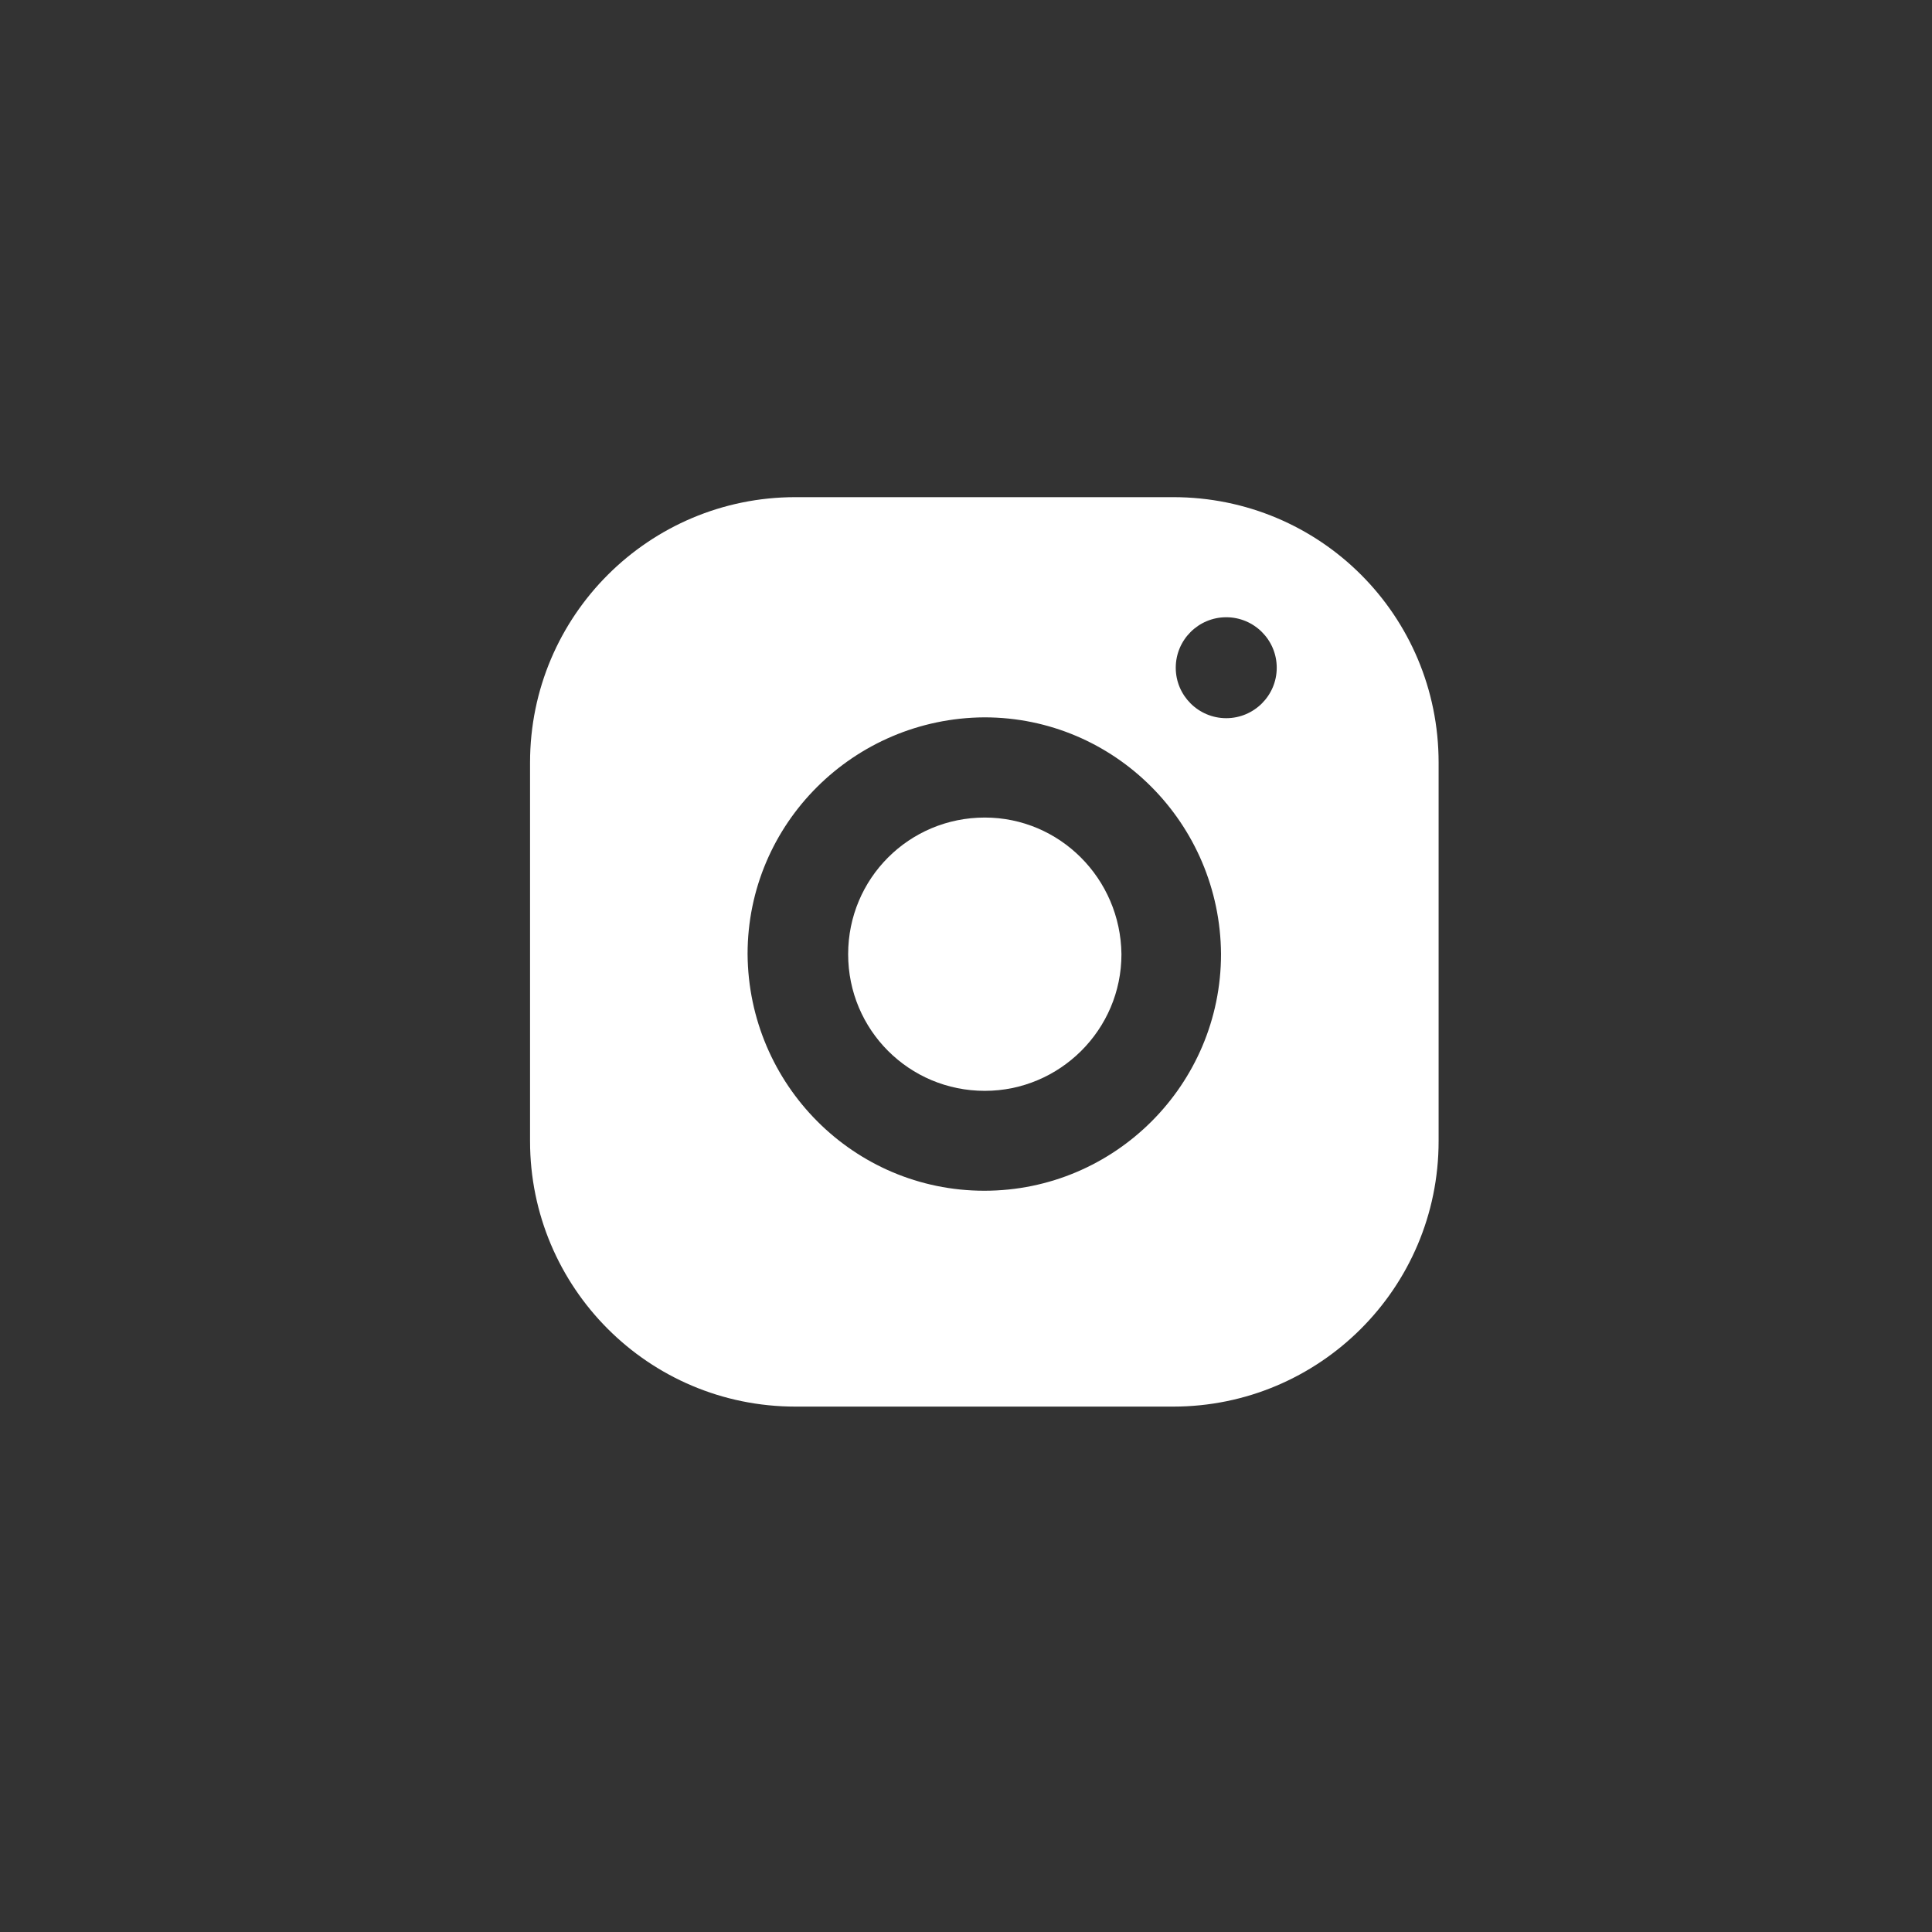
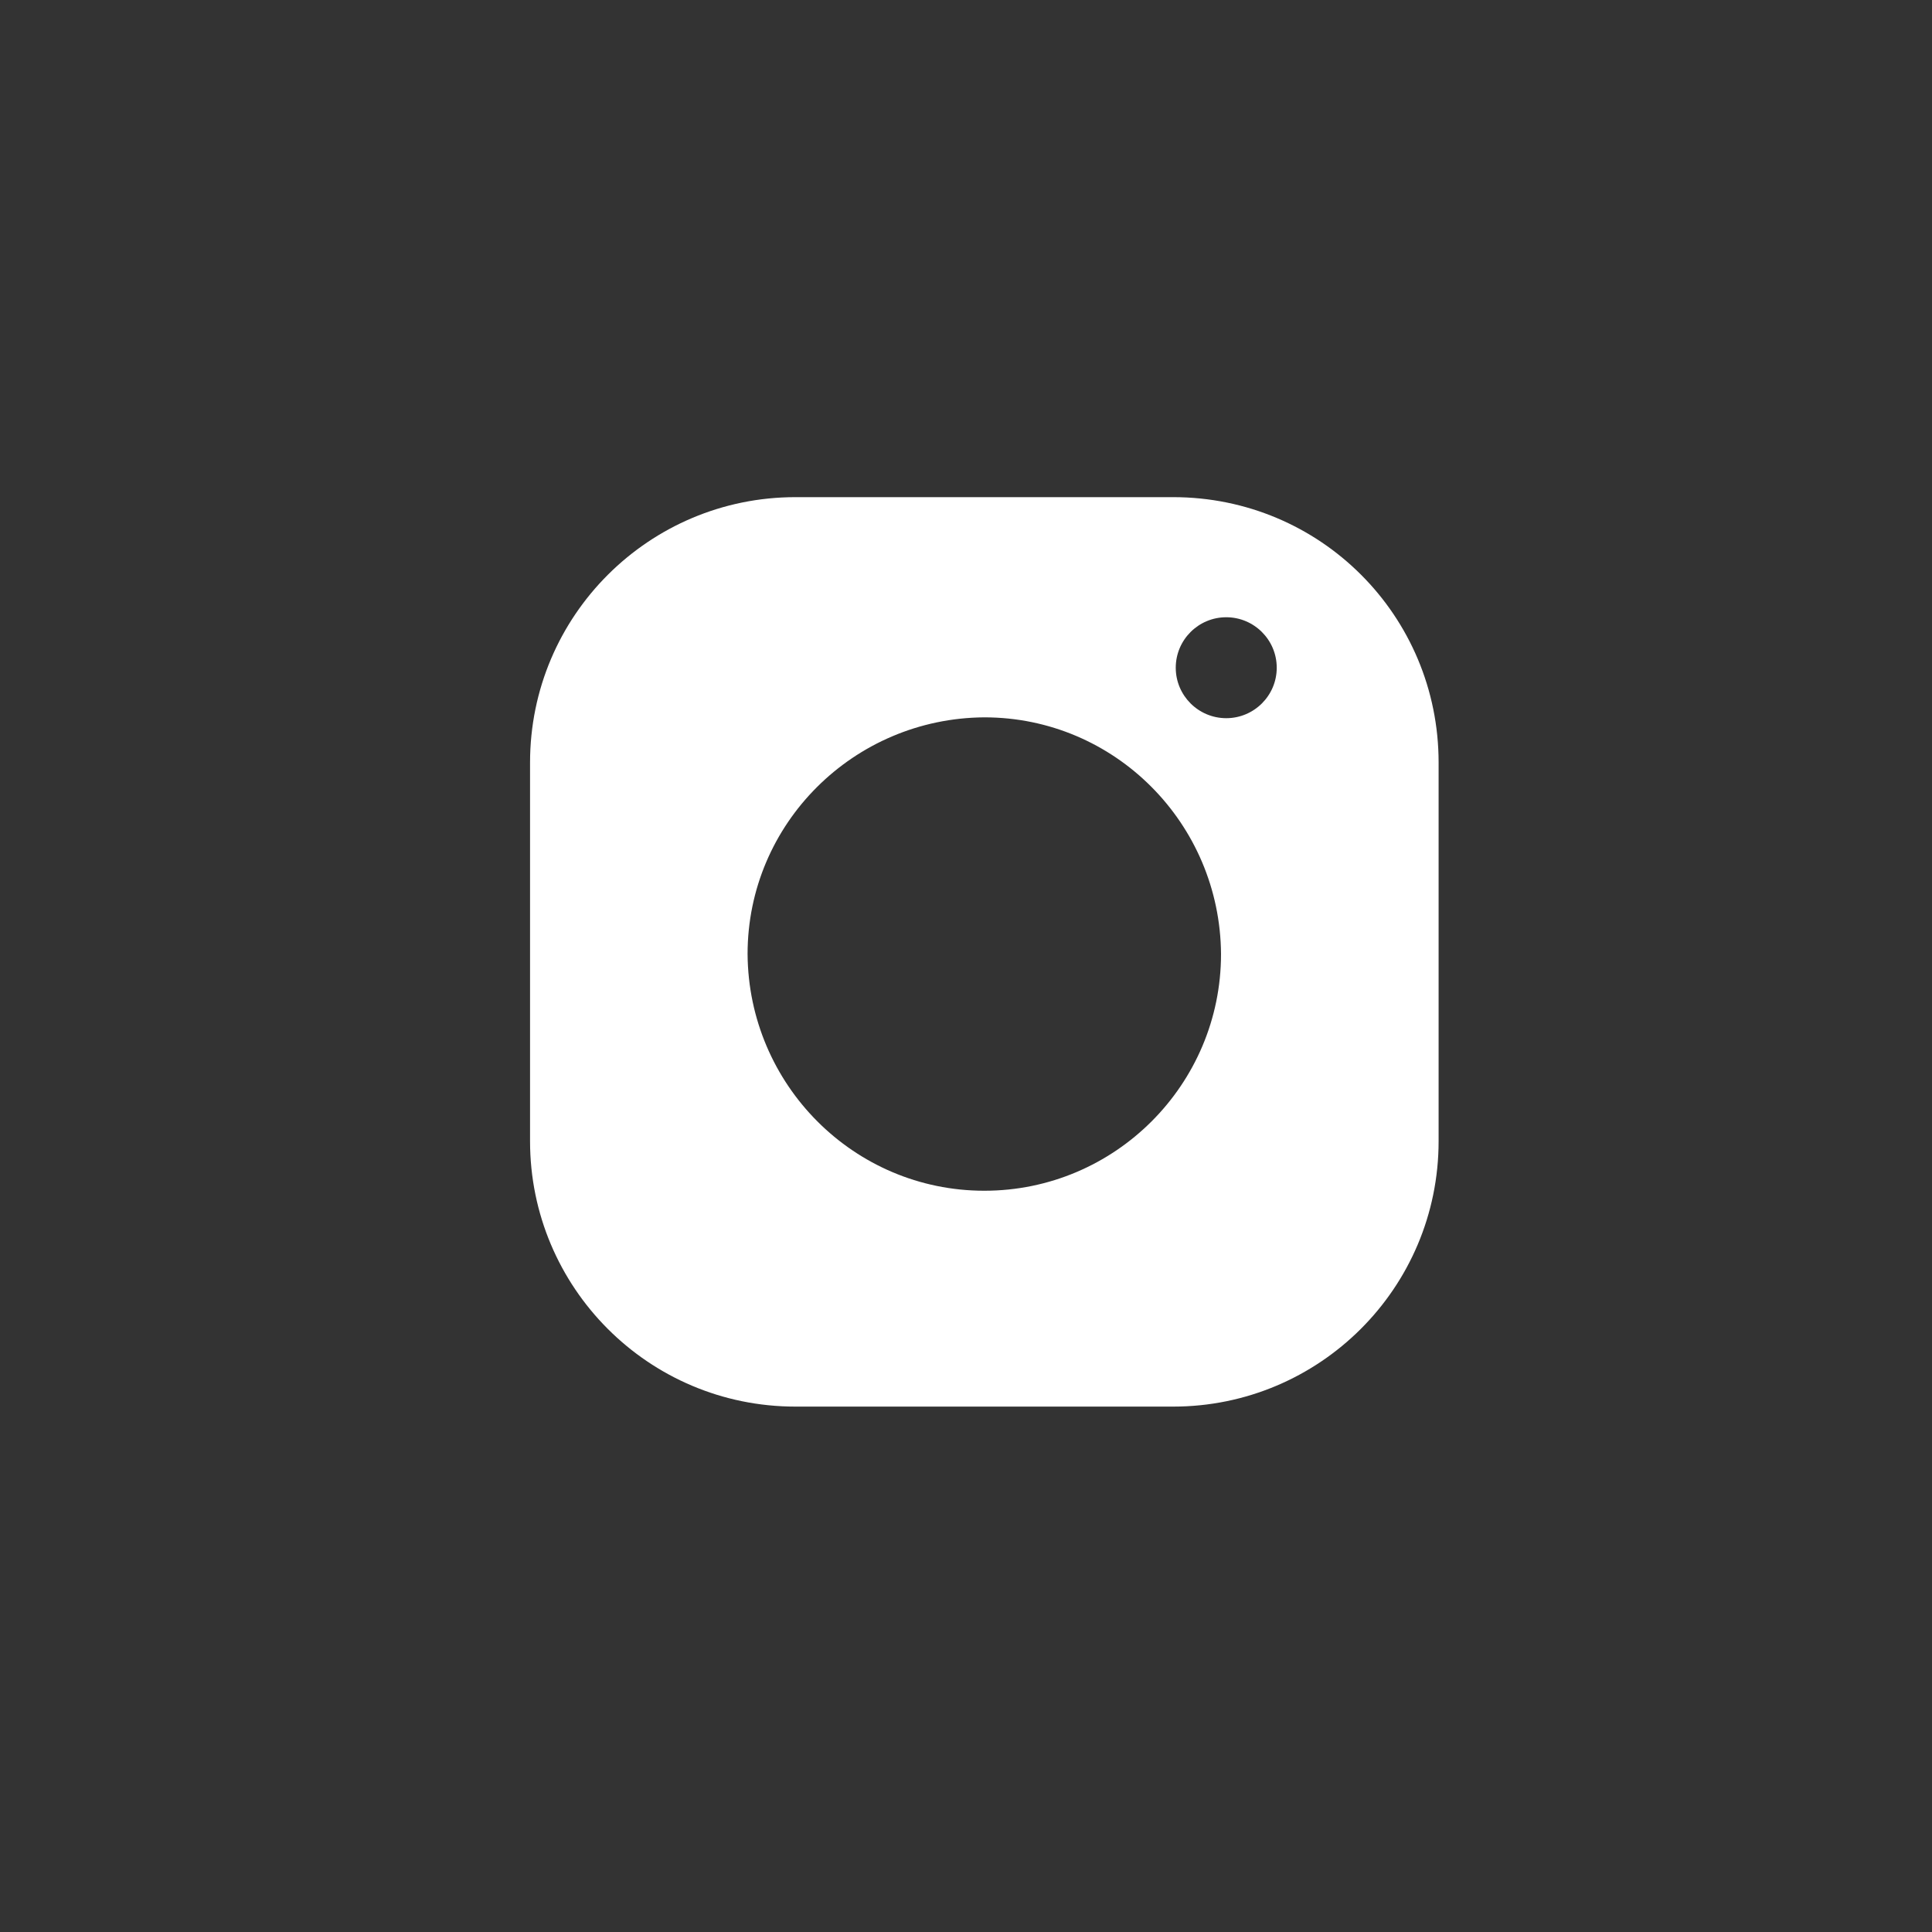
<svg xmlns="http://www.w3.org/2000/svg" width="37" height="37" viewBox="0 0 37 37" fill="none">
  <rect x="0" y="0" width="37" height="37" fill="#333333" stroke="none" />
  <g id="SVG">
    <g id="Group_115">
      <g id="Group_113">
-         <path id="Path_127" d="M18.86 15.657C17.41 15.657 16.243 16.824 16.243 18.274C16.243 19.724 17.41 20.891 18.86 20.891C20.293 20.891 21.477 19.724 21.477 18.274C21.46 16.824 20.293 15.657 18.86 15.657Z" fill="white" />
-       </g>
+         </g>
      <g id="Group_114">
        <path id="Path_128" d="M22.467 9.521H15.234C12.434 9.521 10.151 11.788 10.151 14.604V21.854C10.151 24.654 12.417 26.938 15.234 26.938H22.467C25.267 26.938 27.551 24.671 27.551 21.854V14.604C27.551 11.788 25.284 9.521 22.467 9.521ZM18.851 22.804C16.351 22.804 14.334 20.771 14.317 18.271C14.317 15.771 16.351 13.754 18.851 13.738C21.351 13.738 23.367 15.771 23.384 18.271C23.384 20.771 21.351 22.804 18.851 22.804ZM23.484 13.754C22.951 13.754 22.517 13.321 22.517 12.788C22.517 12.254 22.951 11.821 23.484 11.821C24.017 11.821 24.451 12.254 24.451 12.788C24.451 13.321 24.017 13.754 23.484 13.754Z" fill="white" />
      </g>
    </g>
  </g>
</svg>